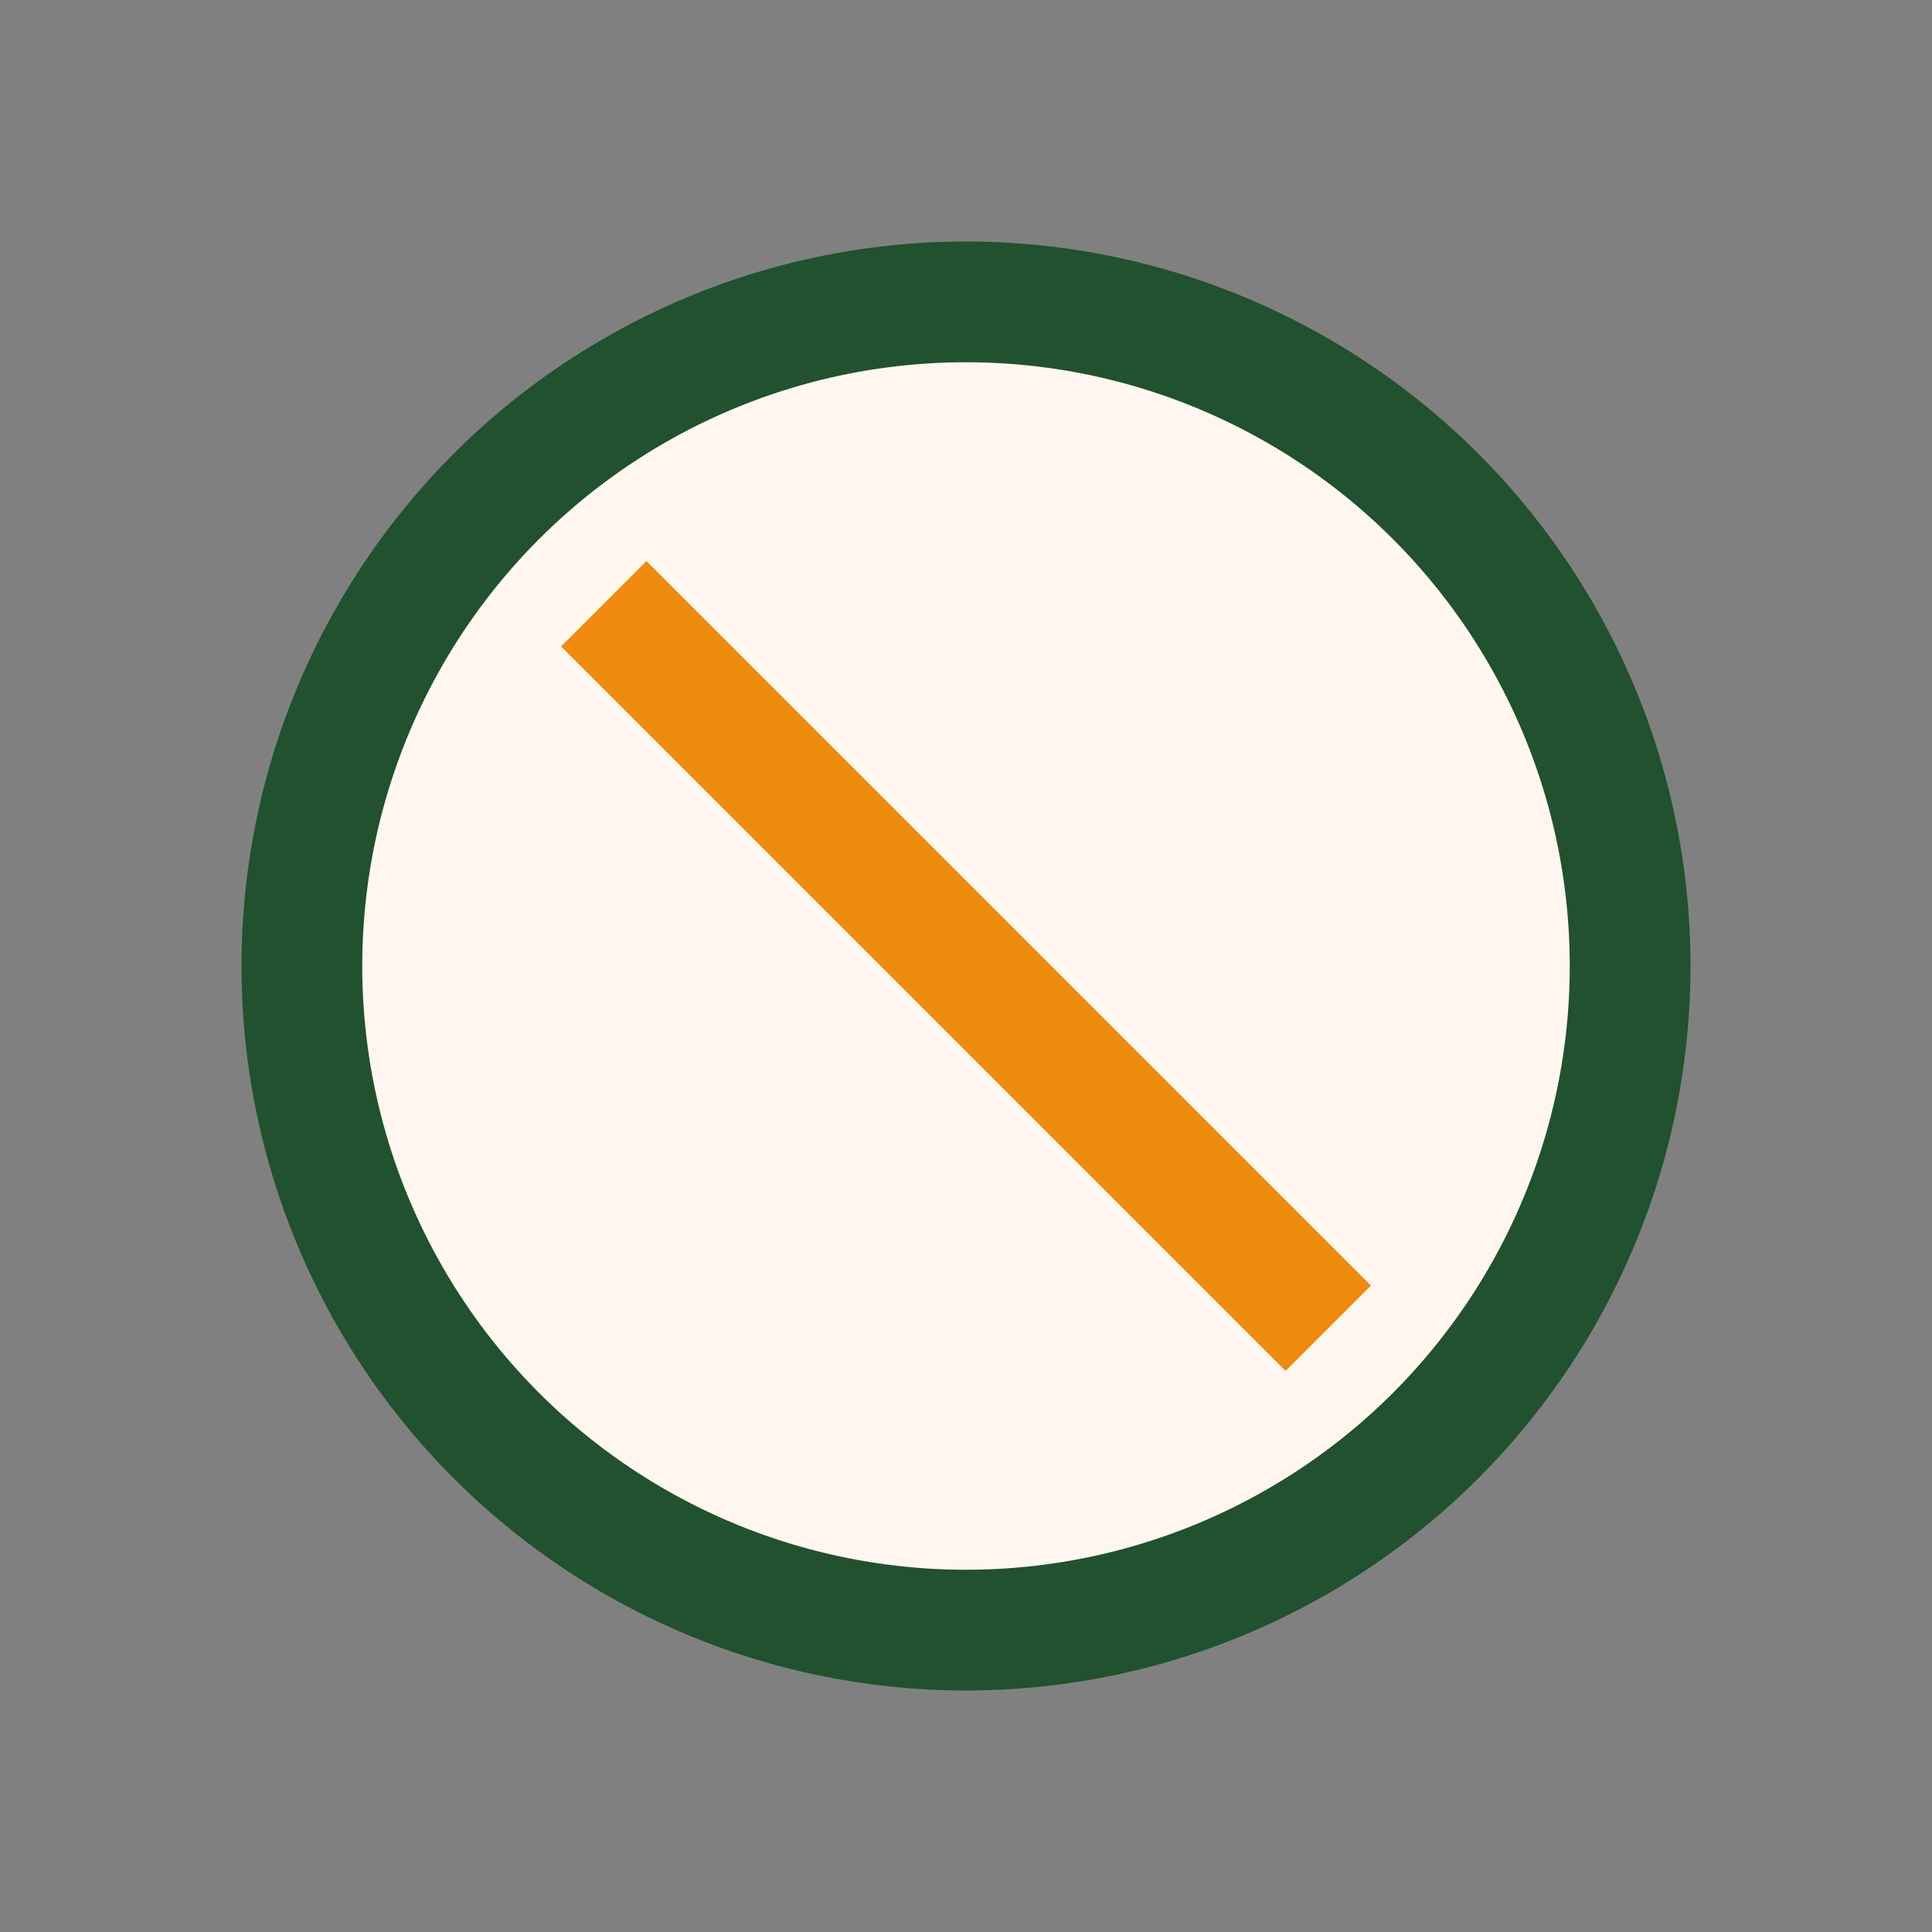
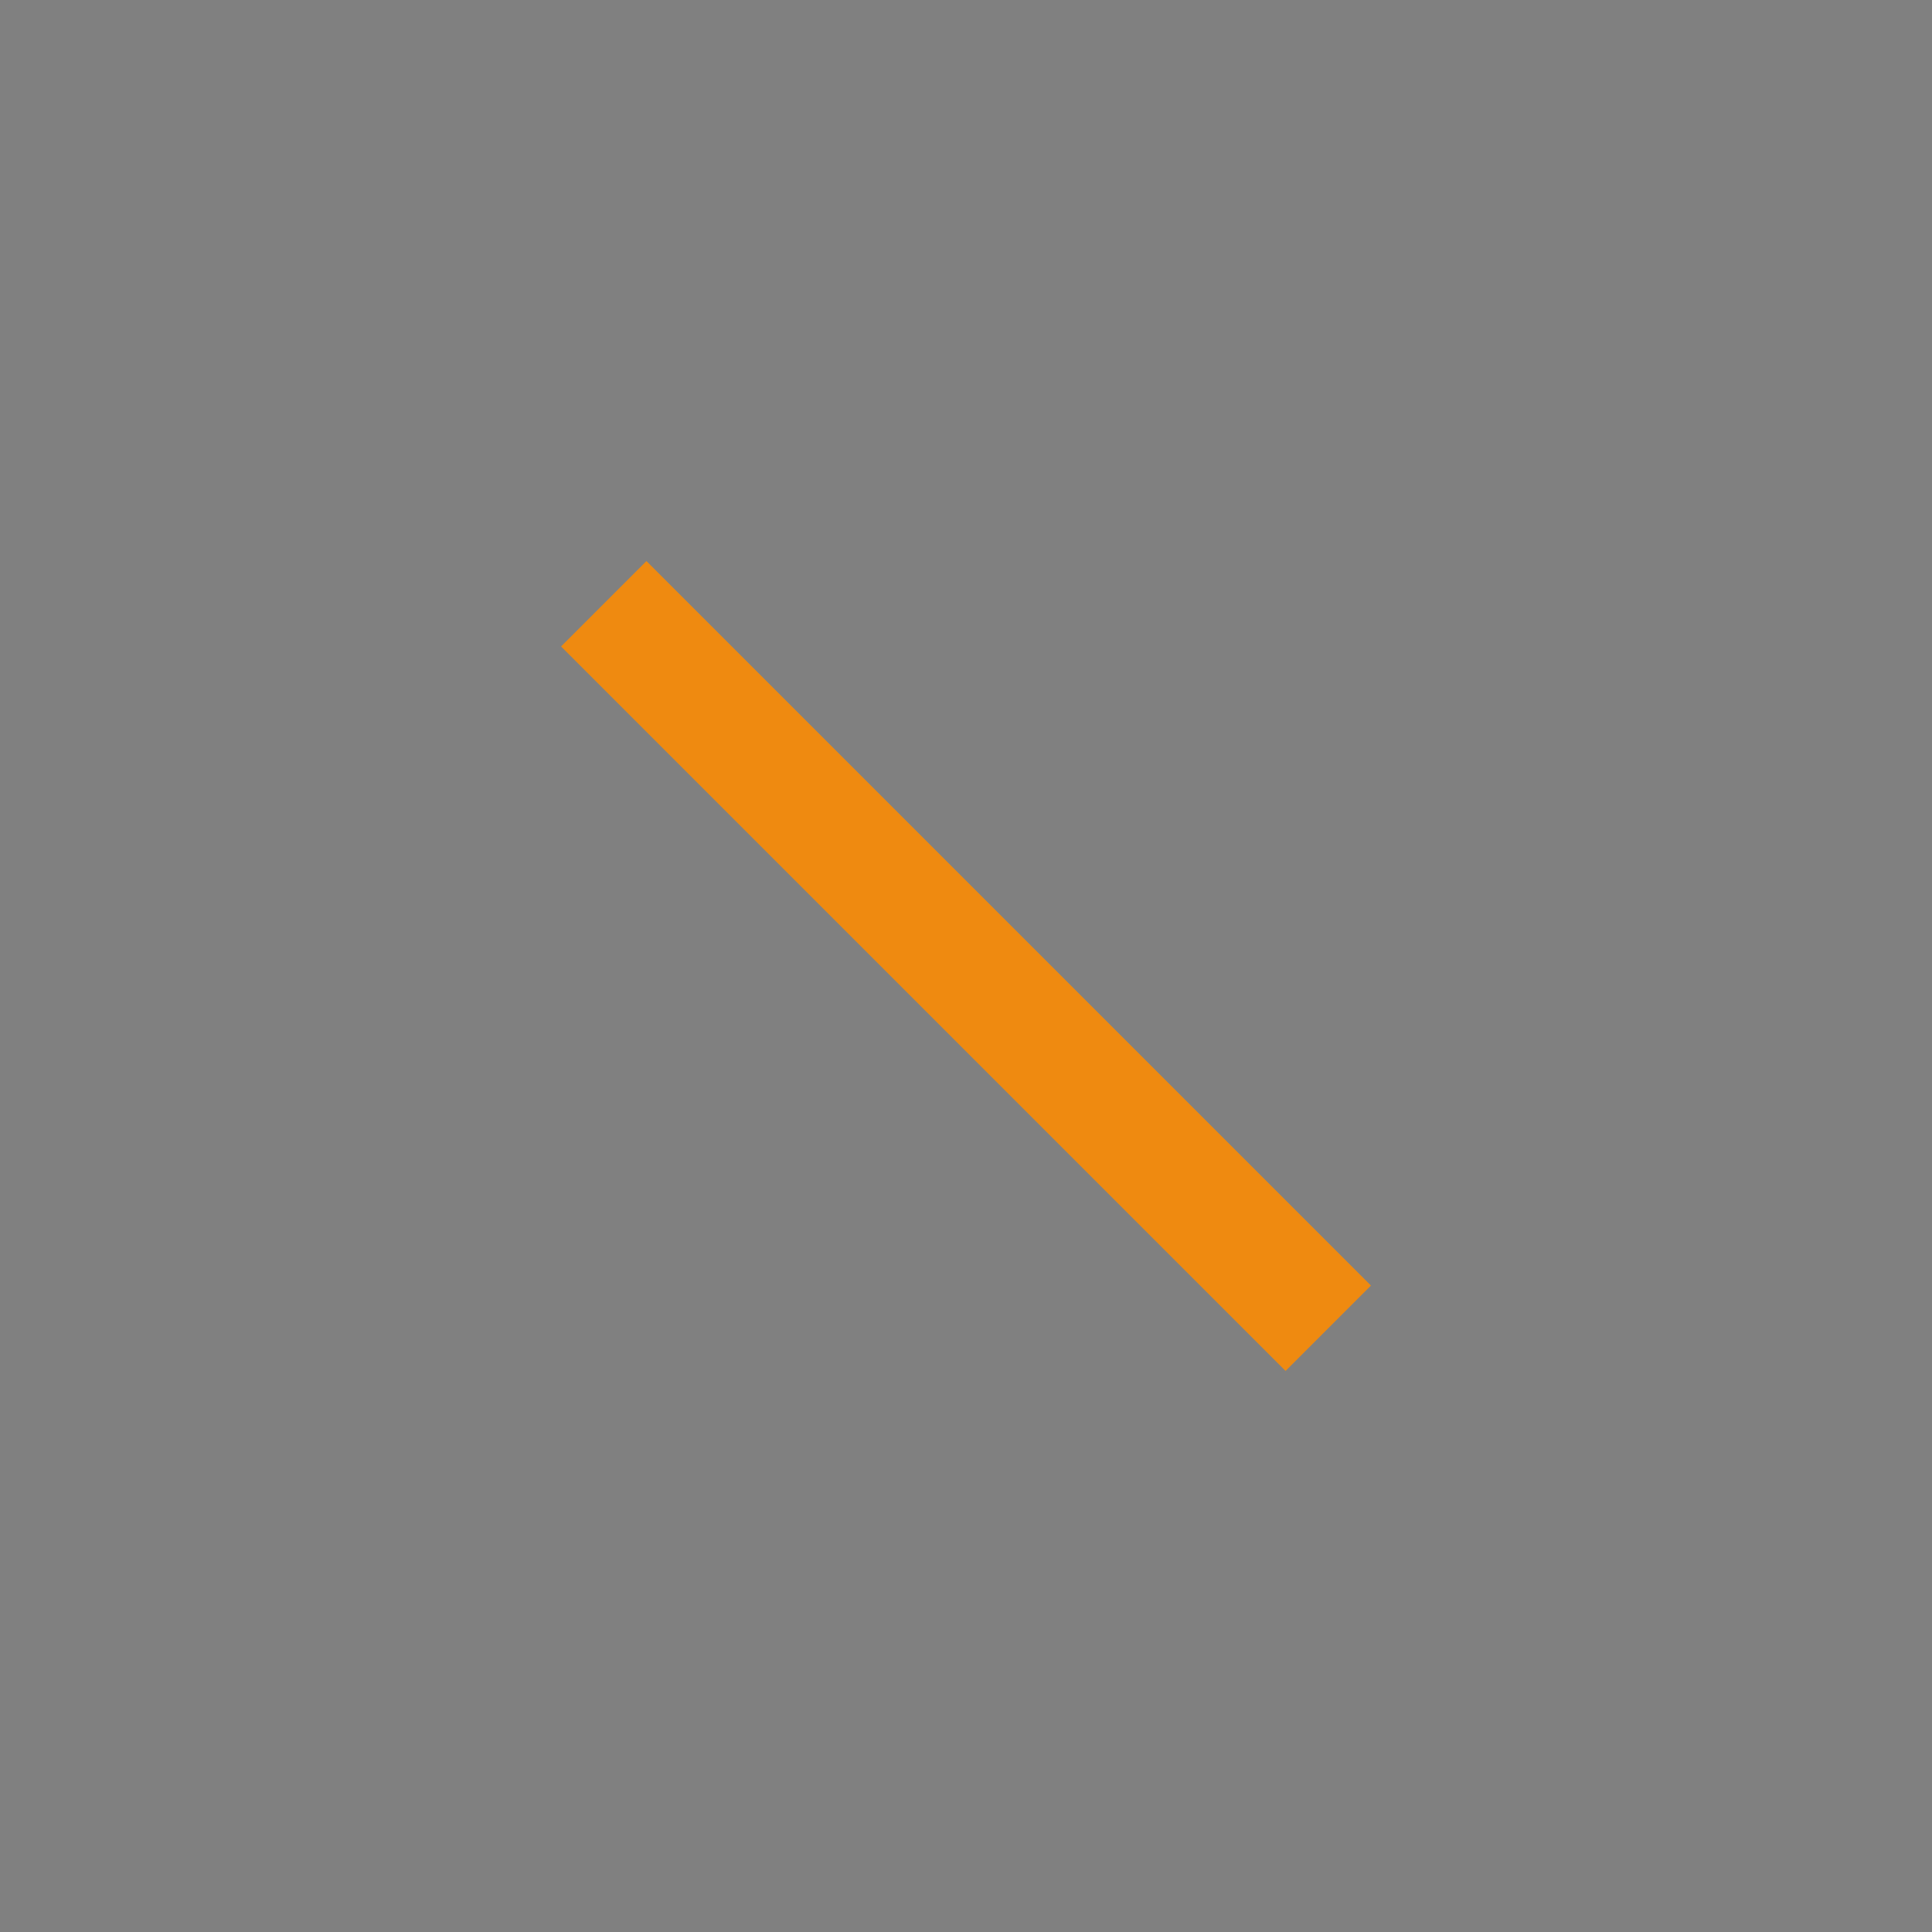
<svg xmlns="http://www.w3.org/2000/svg" width="32" height="32" viewBox="0 0 32 32">
  <rect x="0" y="0" width="32" height="32" fill="#808080" stroke="none" />
-   <circle cx="16" cy="16" r="11" fill="#FFF7EF" stroke="#21512E" stroke-width="2" />
  <path d="M10 10l12 12" stroke="#EF8A10" stroke-width="2" />
</svg>